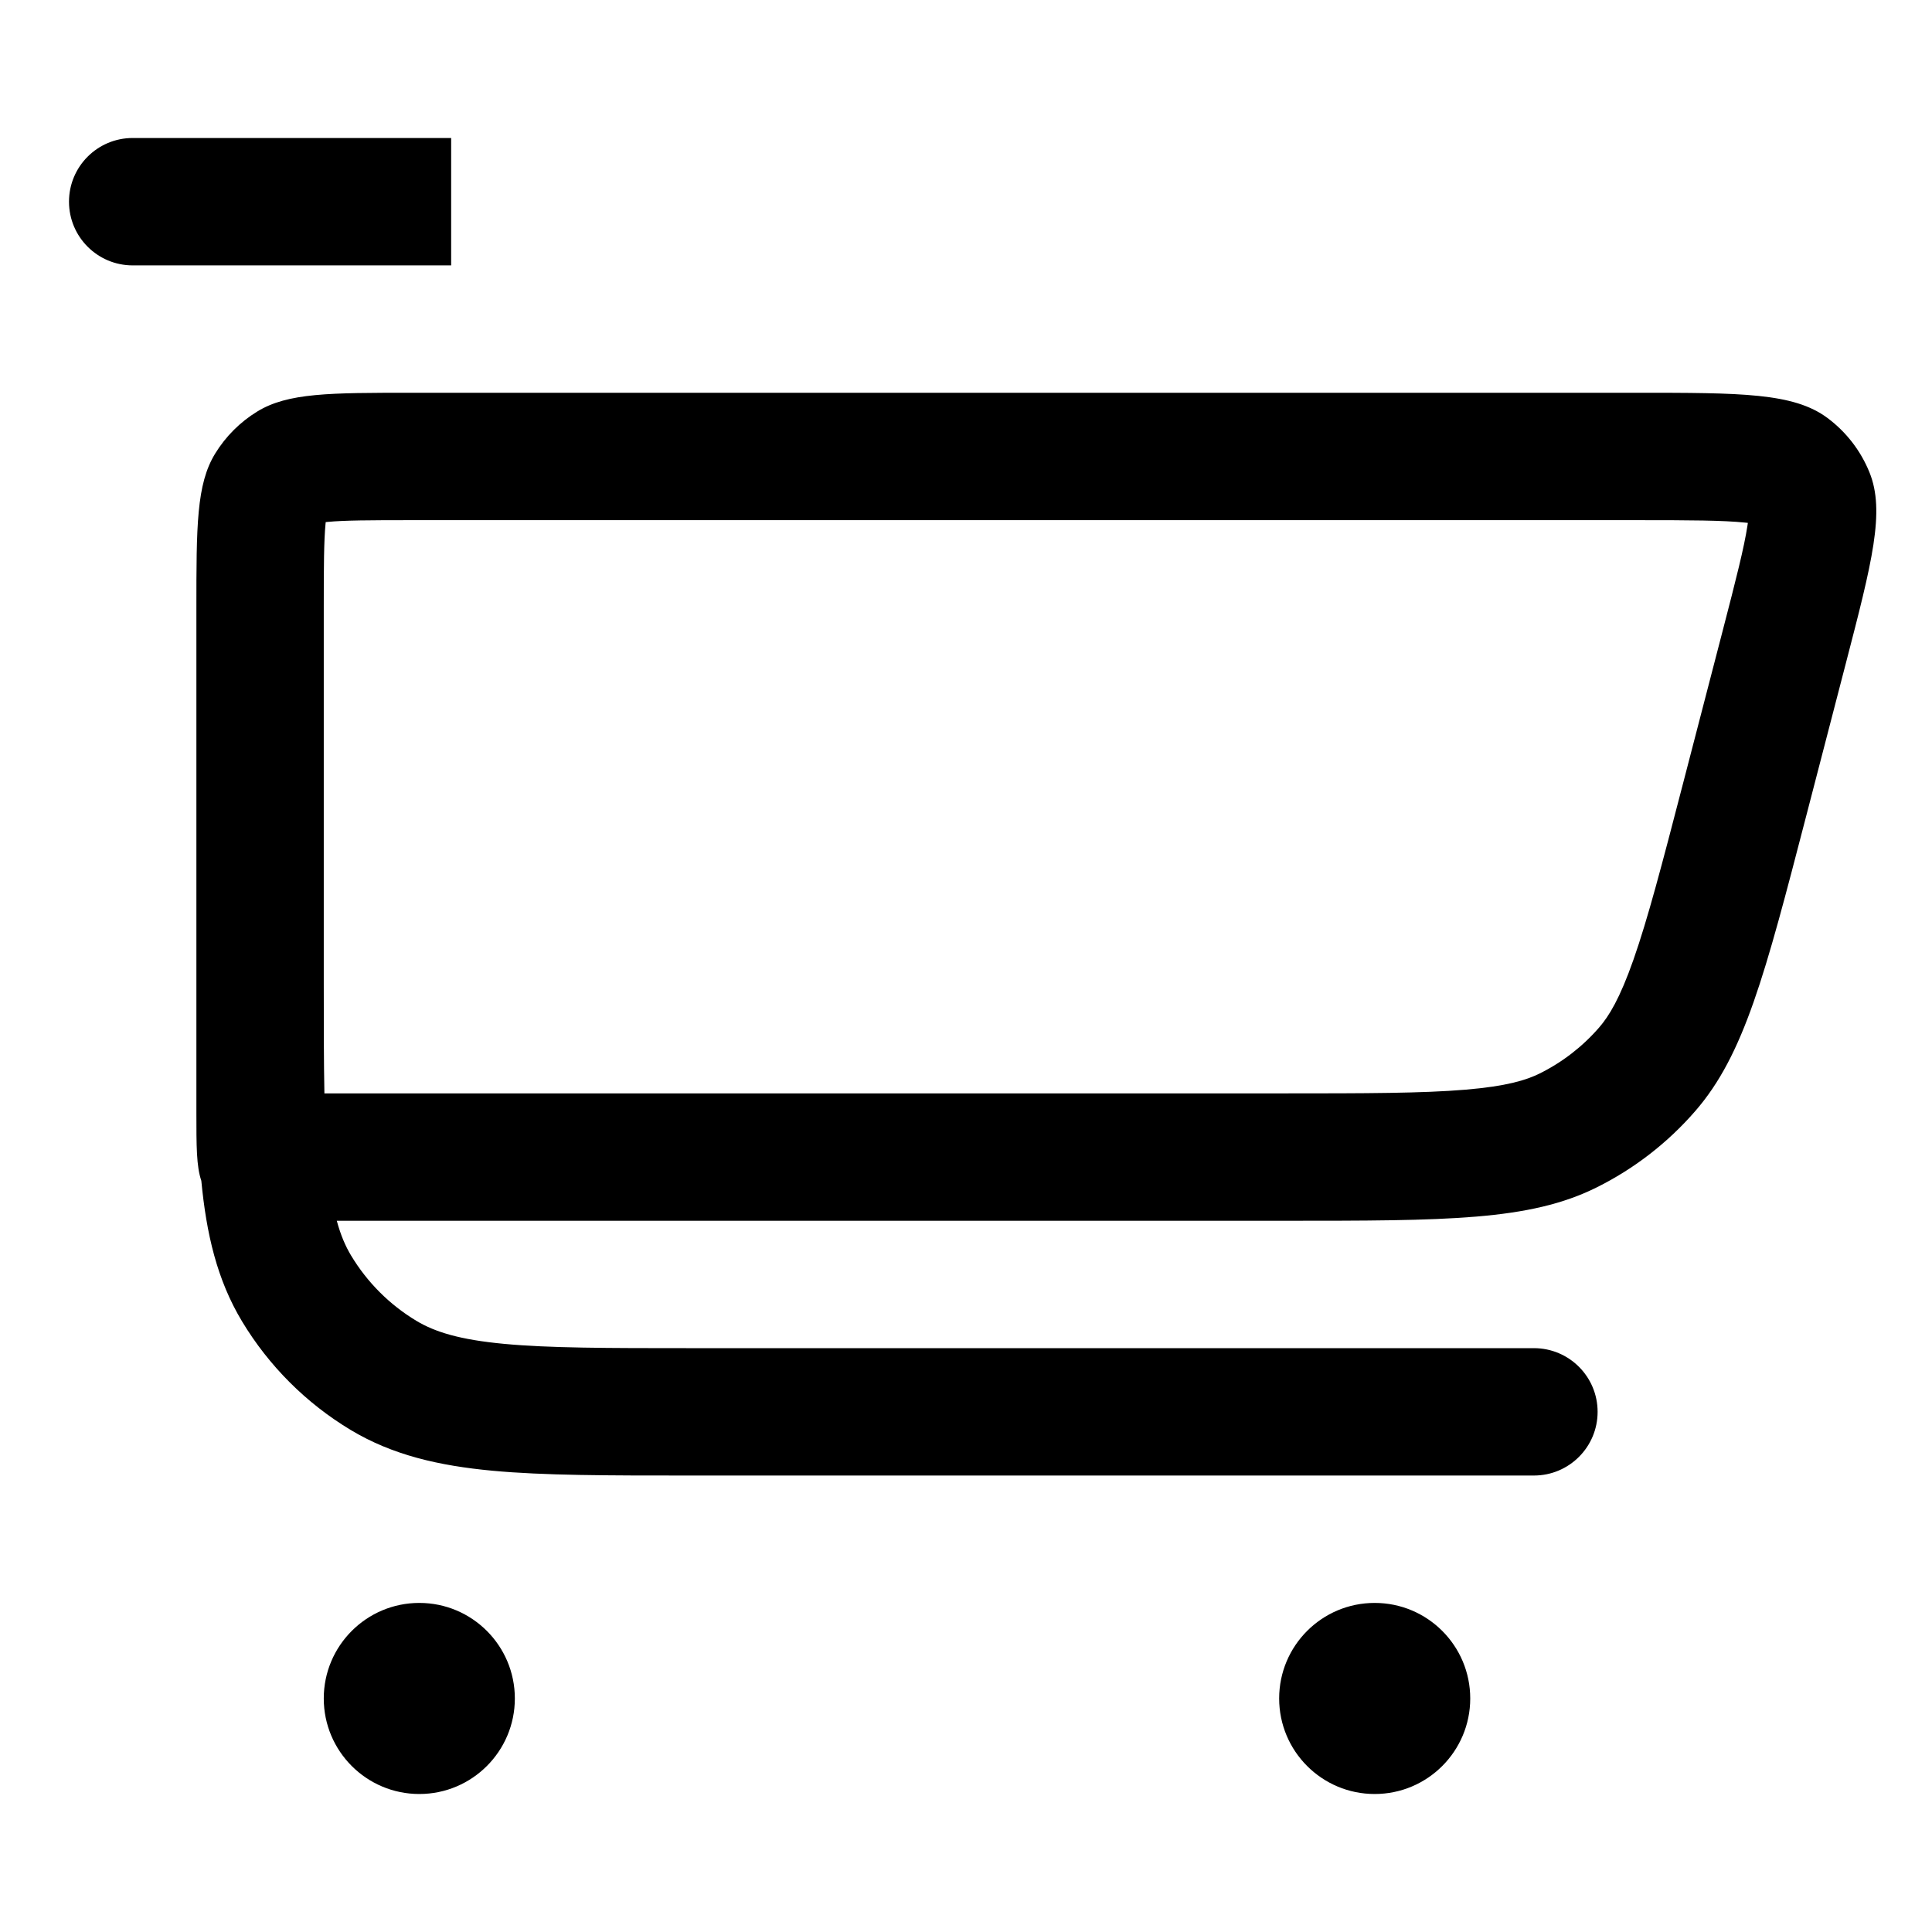
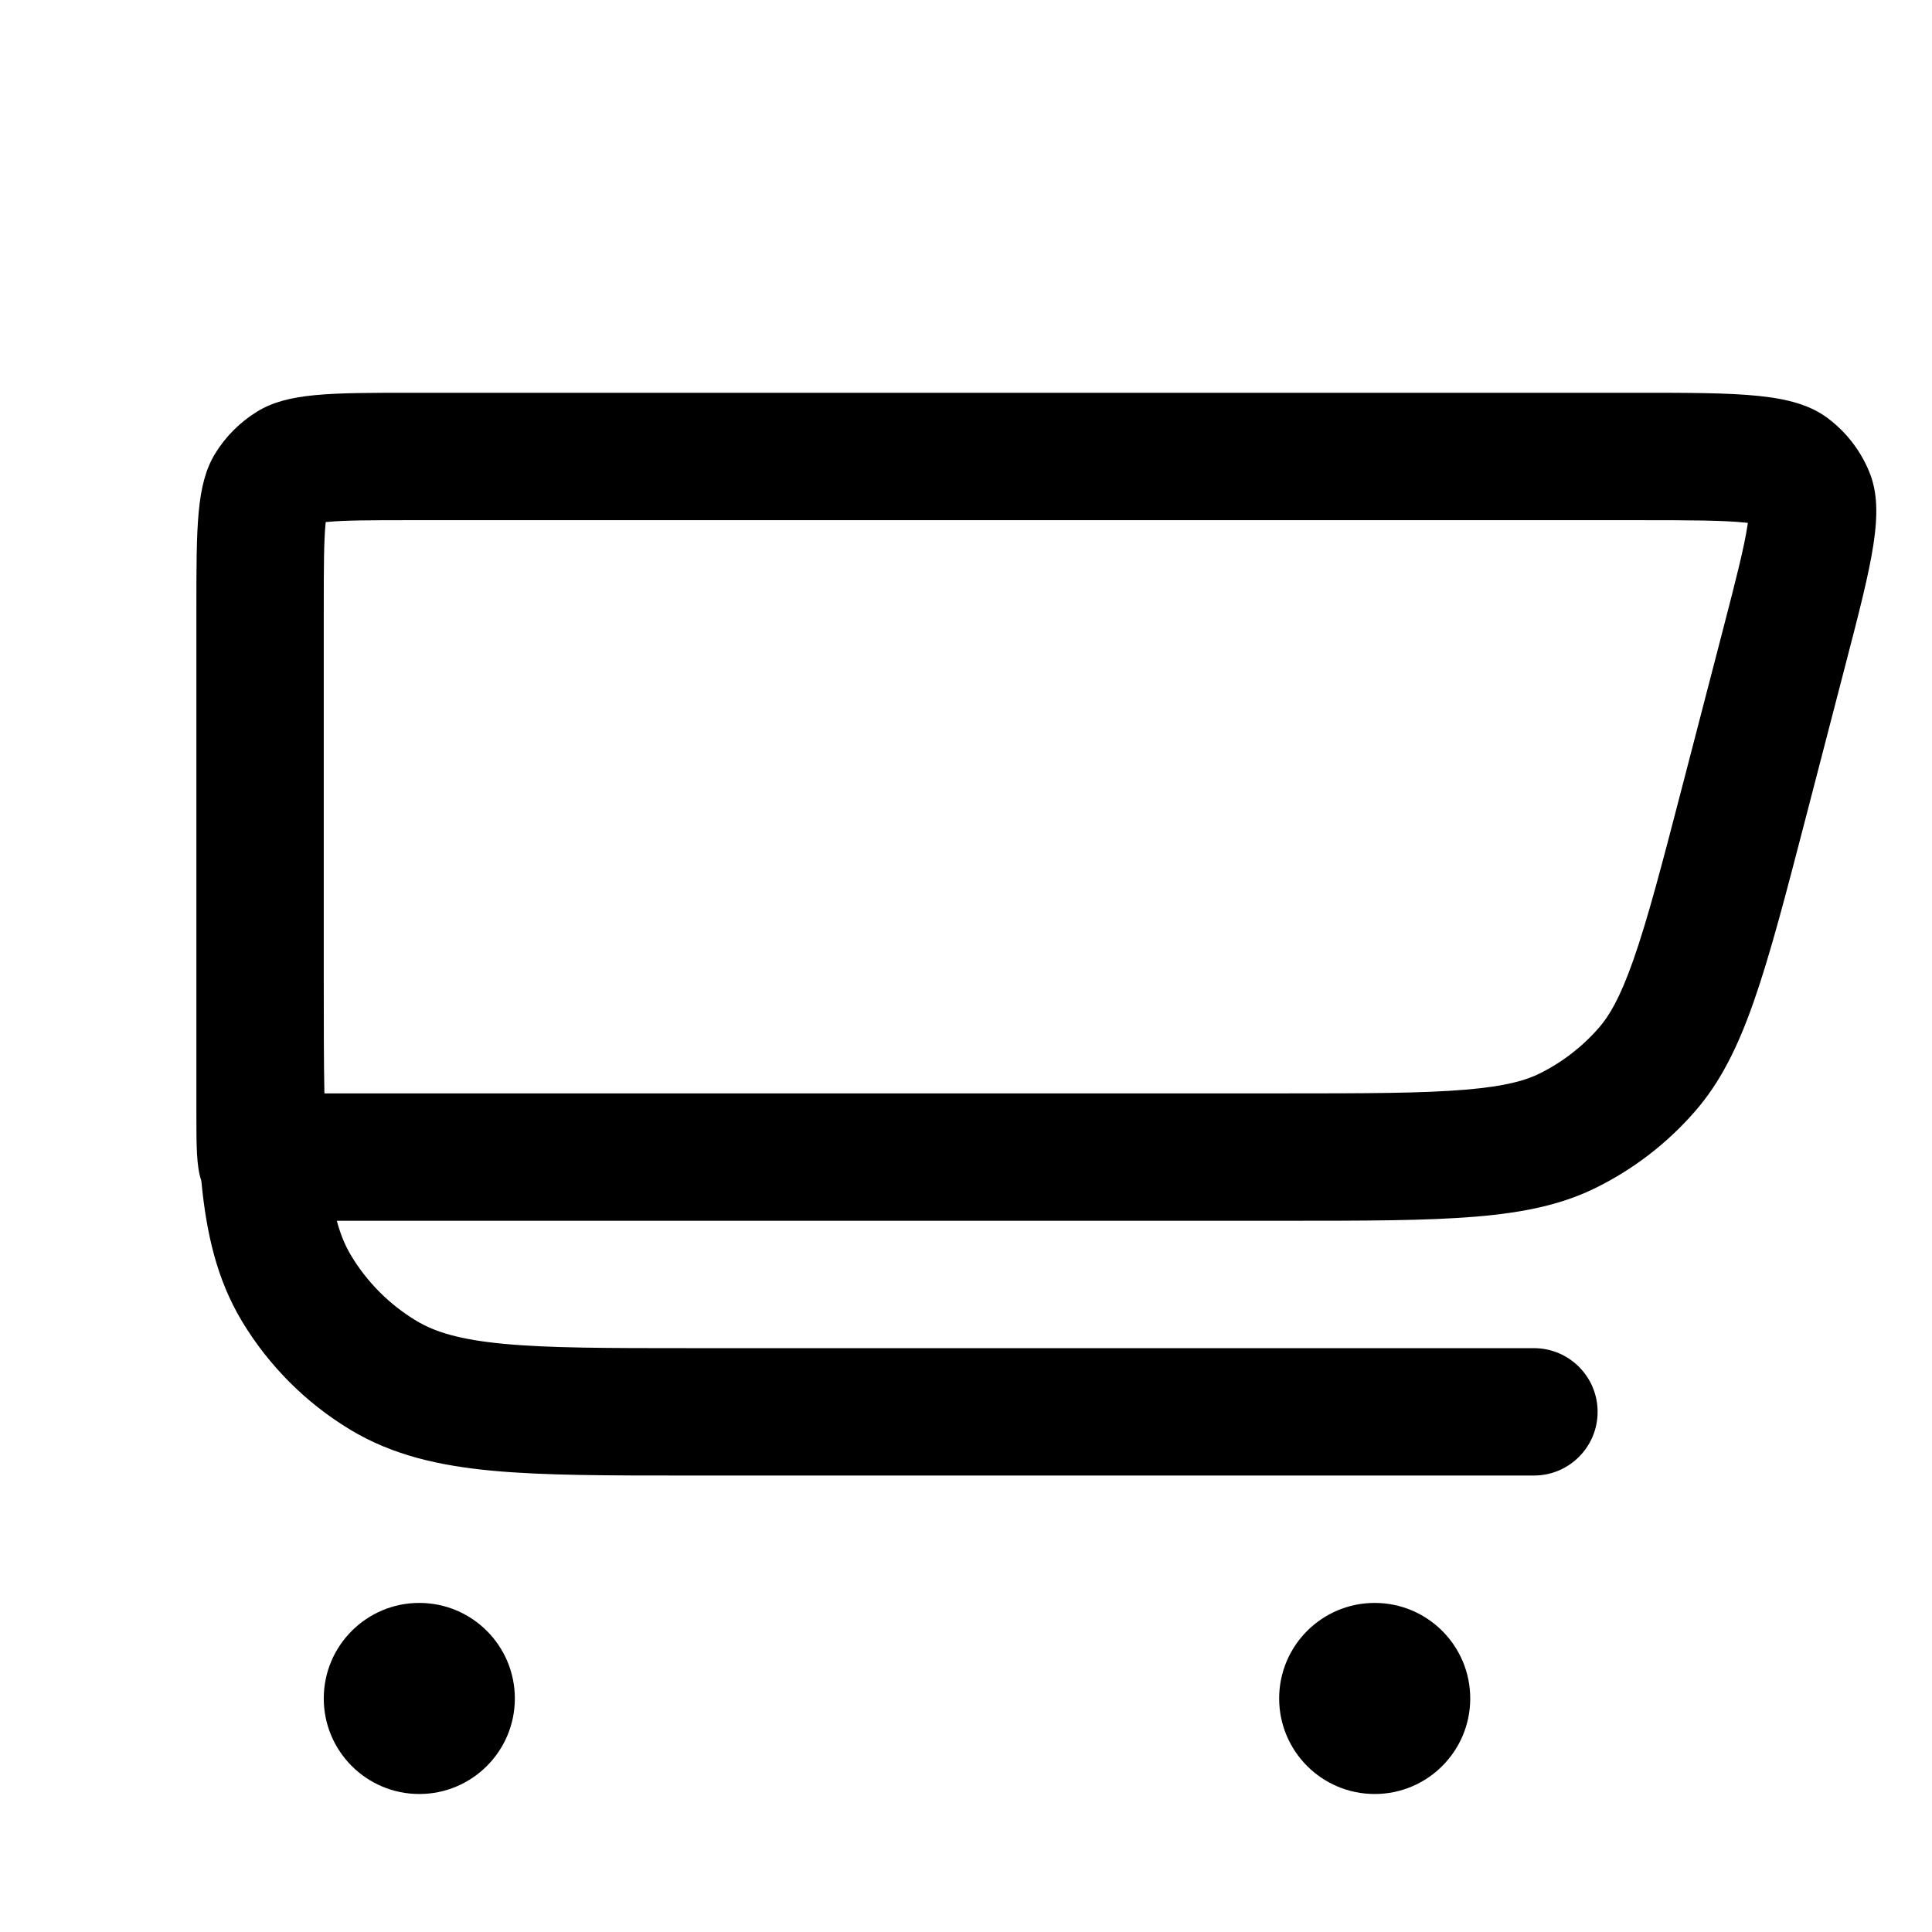
<svg xmlns="http://www.w3.org/2000/svg" width="112" height="112" viewBox="0 0 112 112" fill="none">
-   <path d="M7.692 8C5.653 8 4 9.653 4 11.692C4 13.732 5.653 15.385 7.692 15.385L26.154 15.385V8H7.692Z" fill="black" />
  <path fill-rule="evenodd" clip-rule="evenodd" d="M12.473 26.295C11.385 28.071 11.385 30.488 11.385 35.323V64.492C11.385 66.444 11.385 67.608 11.671 68.451C11.963 71.513 12.577 74.186 14.03 76.599C15.583 79.179 17.744 81.34 20.324 82.893C22.753 84.355 25.445 84.968 28.533 85.258C31.527 85.538 35.245 85.538 39.854 85.538H88.923C90.962 85.538 92.615 83.885 92.615 81.846C92.615 79.807 90.962 78.154 88.923 78.154H40.037C35.202 78.154 31.831 78.15 29.222 77.905C26.666 77.666 25.219 77.221 24.133 76.567C22.585 75.635 21.288 74.338 20.356 72.79C20.026 72.241 19.748 71.6 19.524 70.769H74.338C83.89 70.769 88.666 70.769 92.545 68.843C94.73 67.758 96.677 66.252 98.276 64.41C101.116 61.139 102.316 56.516 104.716 47.271L106.999 38.478C108.527 32.59 109.292 29.646 108.375 27.383C107.866 26.126 107.021 25.033 105.933 24.225C103.972 22.769 100.931 22.769 94.848 22.769H23.939C19.104 22.769 16.687 22.769 14.911 23.857C13.917 24.466 13.082 25.302 12.473 26.295ZM101.179 30.297C99.881 30.163 98.049 30.154 94.848 30.154H23.939C21.378 30.154 19.977 30.162 18.977 30.257L18.882 30.266L18.872 30.361C18.777 31.361 18.769 32.763 18.769 35.323V56.886C18.769 59.421 18.77 61.553 18.806 63.385H74.338C79.237 63.385 82.459 63.379 84.952 63.17C87.332 62.97 88.473 62.62 89.261 62.229C90.572 61.578 91.74 60.674 92.7 59.569C93.276 58.905 93.902 57.888 94.693 55.635C95.522 53.274 96.337 50.157 97.568 45.416L99.851 36.622C100.655 33.524 101.107 31.748 101.304 30.458L101.325 30.313L101.179 30.297Z" fill="black" />
-   <path d="M18.769 98.462C18.769 95.403 21.249 92.923 24.308 92.923C27.366 92.923 29.846 95.403 29.846 98.462C29.846 101.52 27.366 104 24.308 104C21.249 104 18.769 101.52 18.769 98.462Z" fill="black" />
+   <path d="M18.769 98.462C18.769 95.403 21.249 92.923 24.308 92.923C27.366 92.923 29.846 95.403 29.846 98.462C29.846 101.52 27.366 104 24.308 104C21.249 104 18.769 101.52 18.769 98.462" fill="black" />
  <path d="M79.692 92.923C76.633 92.923 74.154 95.403 74.154 98.462C74.154 101.52 76.633 104 79.692 104C82.751 104 85.231 101.52 85.231 98.462C85.231 95.403 82.751 92.923 79.692 92.923Z" fill="black" />
</svg>